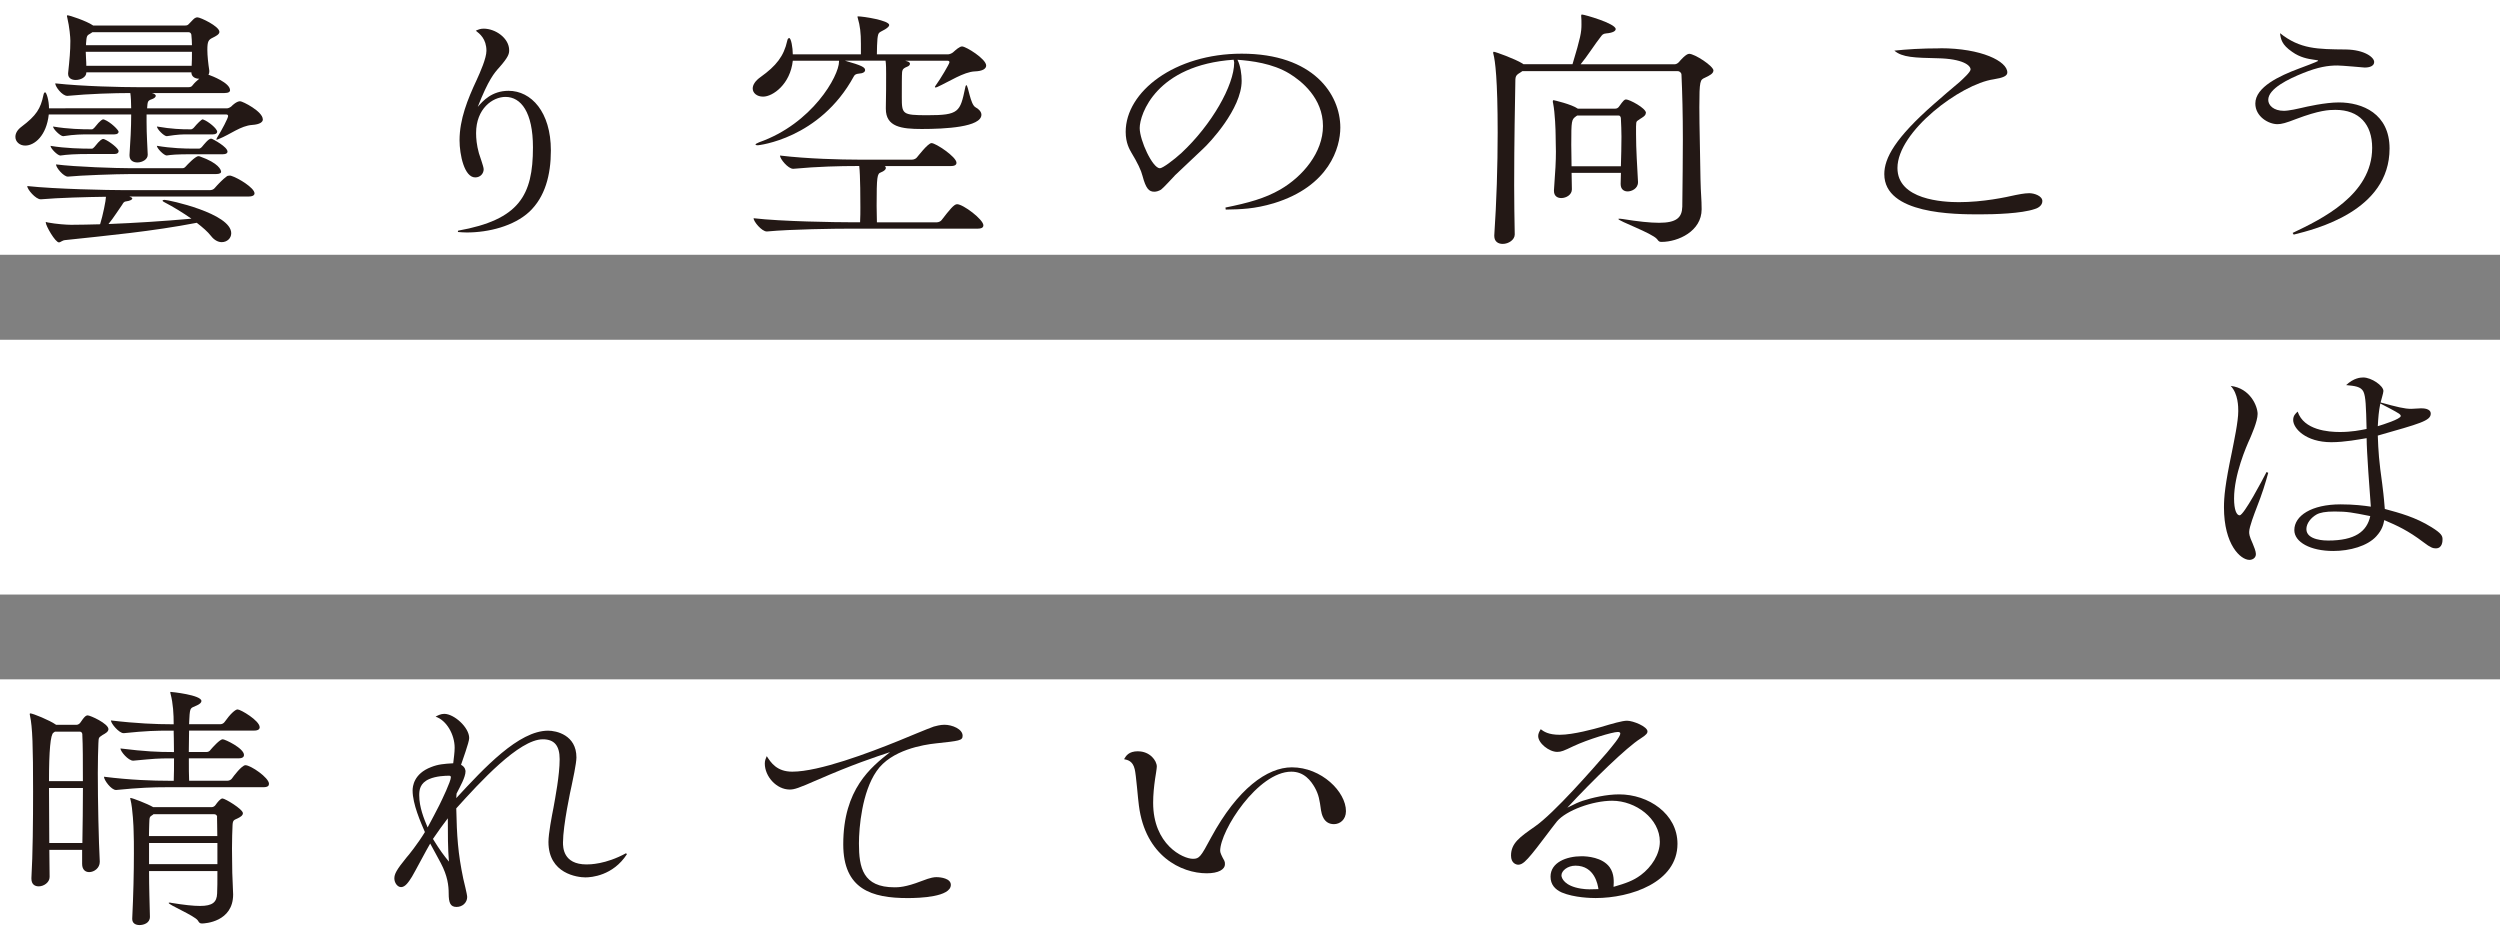
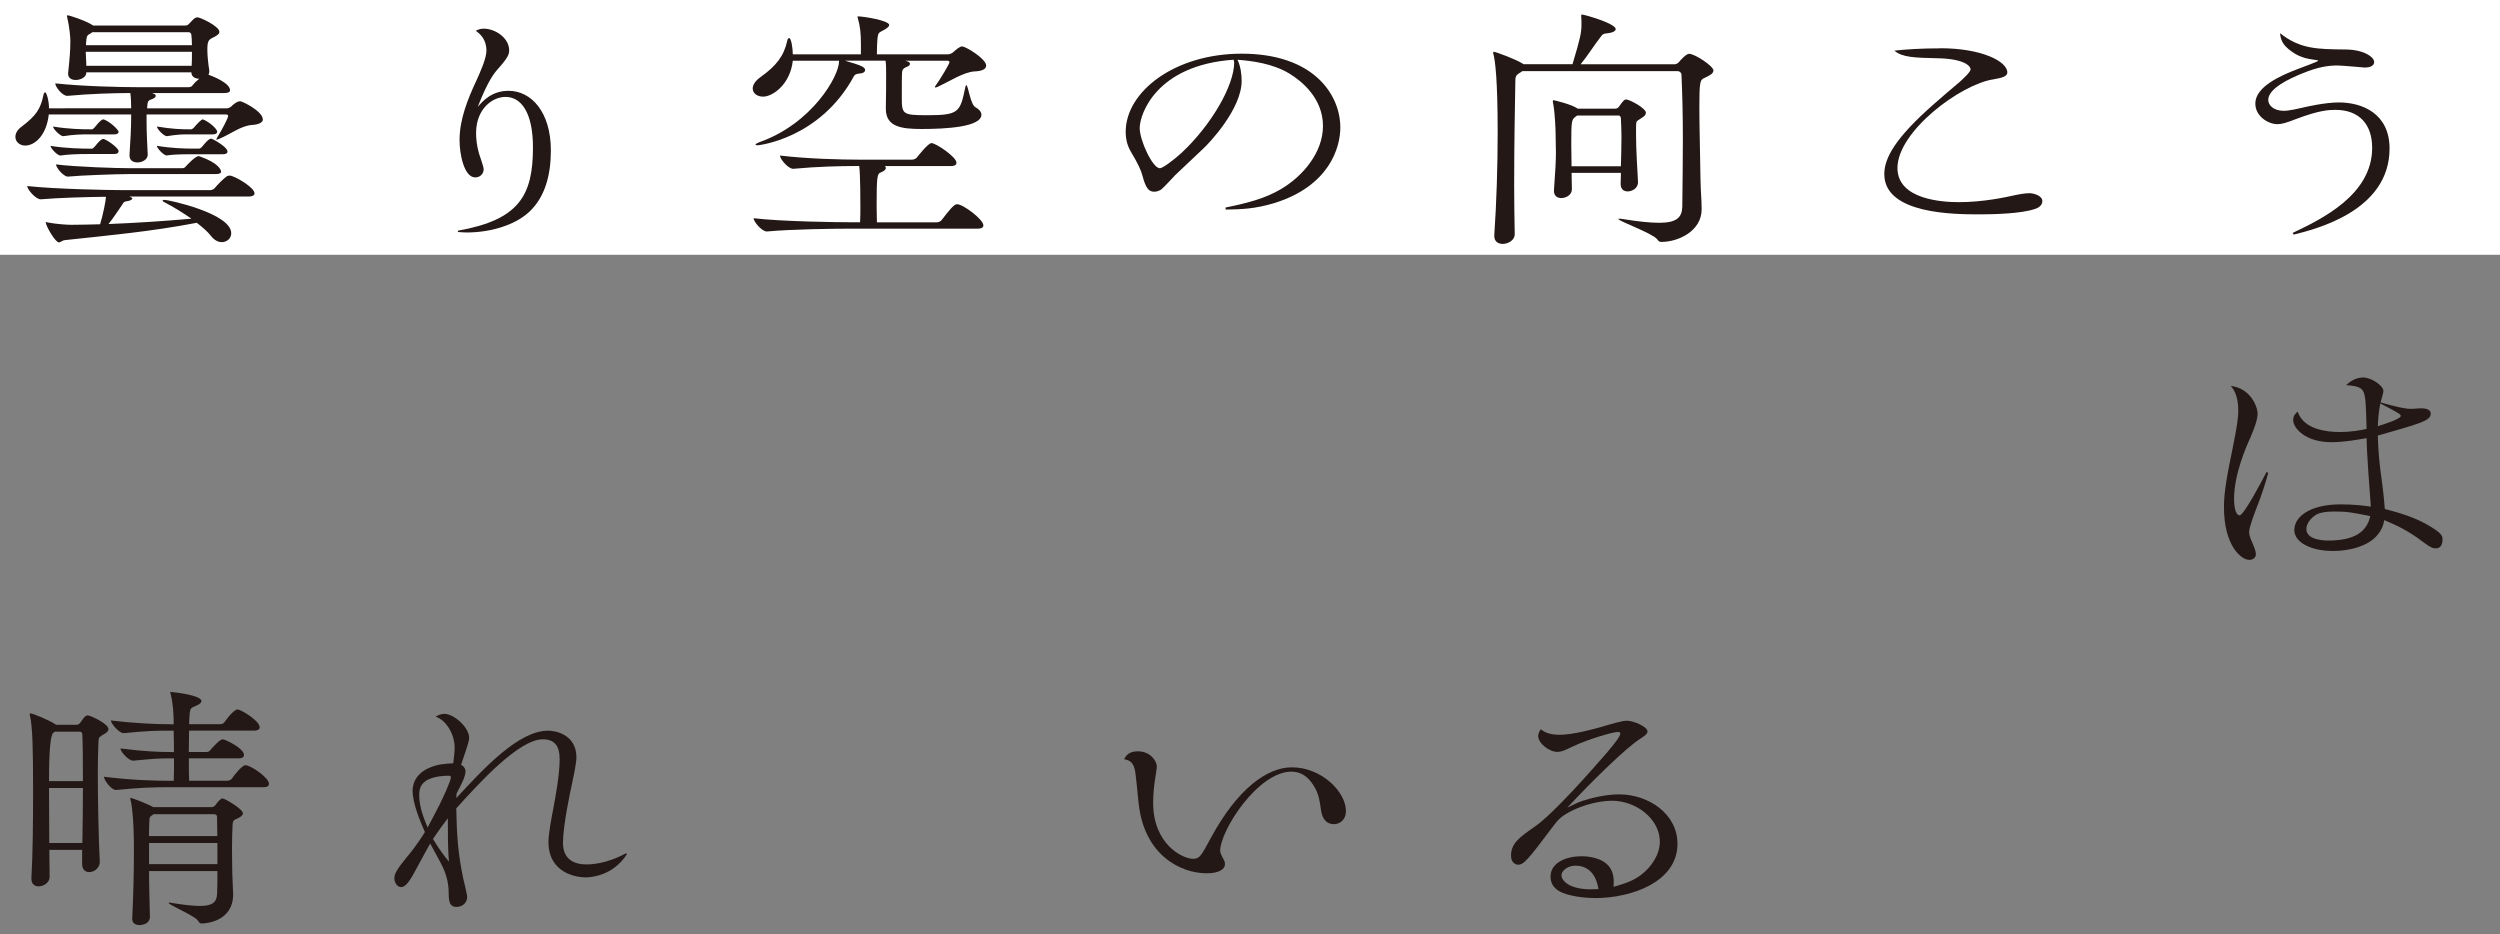
<svg xmlns="http://www.w3.org/2000/svg" id="_イヤー_2" width="524.48" height="195.97" viewBox="0 0 524.48 195.97">
  <rect x="0" y="0" width="524.48" height="195.97" fill="#808080" stroke="none" />
  <defs>
    <style>.cls-1{fill:#fff;}.cls-2{fill:#231815;}</style>
  </defs>
  <g id="image">
    <g>
      <rect class="cls-1" width="524.48" height="53.45" />
-       <rect class="cls-1" y="142.52" width="524.48" height="53.45" />
-       <rect class="cls-1" y="71.28" width="524.48" height="53.45" />
      <g>
        <path class="cls-2" d="M55.15,25.03c0,.59-.65,1.07-2.23,1.18-2.41,.16-4.59,1.98-7,2.94-.24,.11-.41,.16-.47,.16-.06,0-.06-.05-.06-.05,0-.06,.06-.21,.18-.43,1-1.6,2.29-4.06,2.29-4.49,0-.21-.18-.32-.36-.32H30.75v1.61c0,2.67,.18,5.08,.24,6.79v.06c0,.96-1.12,1.6-2.17,1.6-.88,0-1.65-.43-1.65-1.45v-.16c.18-2.56,.35-5.78,.35-8.29v-.16H10.23c-.47,4.39-2.94,6.52-4.94,6.52-1.17,0-2.06-.8-2.06-1.82,0-.7,.36-1.45,1.29-2.14,3.12-2.35,4-3.79,4.59-6.63,.06-.38,.23-.59,.35-.59,.29,0,.82,1.71,.82,3.36H27.52c0-1.12-.06-2.45-.18-3.2-3.35,0-8.7,.16-13.17,.59h-.06c-1.06,0-2.52-1.92-2.52-2.62,5.88,.64,13.99,.8,17.28,.8h10.7c.35,0,.65-.11,.82-.38,.41-.53,.94-1.01,1.41-1.39-.88,0-1.65-.43-1.65-1.34H18.11v.05c0,.96-1.18,1.55-2.23,1.55-.82,0-1.59-.37-1.59-1.28v-.16c.3-2.83,.47-4.65,.47-6.79,0-.7-.18-2.89-.65-4.86-.06-.16-.06-.27-.06-.37,0-.06,0-.11,.12-.11,.41,0,3.94,1.17,5.29,2.09l.06,.05h19.34c.29,0,.53-.05,.76-.32,.41-.37,.82-.91,1.17-1.17,.18-.11,.35-.22,.65-.22,.59,0,4.59,1.87,4.59,3.05,0,.53-.77,.91-1.42,1.23-.88,.43-1.11,.75-1.11,2.56,0,1.17,.18,2.89,.41,4.33v.22c0,.26-.06,.48-.18,.64,.76,.27,4.53,1.71,4.53,3.26,0,.32-.3,.59-1.18,.59h-15.22c.59,.16,.82,.37,.82,.59,0,.27-.36,.54-.82,.7-.94,.32-.88,.53-1,1.92h16.75c.29,0,.7-.21,.94-.42,.24-.27,1.12-1.07,1.82-1.07,.53,0,4.76,2.14,4.76,3.79Zm-1.76,15.56c0,.32-.3,.64-1.29,.64H27.1c.06,0,.12,.06,.18,.06,.3,.11,.47,.21,.47,.37,0,.22-.47,.48-1.29,.59-.53,.05-.65,.42-.82,.69-.59,.8-1.82,2.78-2.88,4.06,5.53-.22,11.46-.59,17.4-1.12-1.76-1.23-3.76-2.46-5.7-3.47-.24-.11-.35-.22-.35-.32s.18-.16,.41-.16c.82,0,13.99,2.83,13.99,7,0,1.07-.88,1.87-2,1.87-.7,0-1.53-.38-2.23-1.28-.7-.91-1.76-1.82-3-2.78-9.41,1.82-18.7,2.67-27.63,3.63-.59,.05-.94,.48-1.29,.48-.76,0-2.77-3.47-2.77-4.23q0-.05,.06-.05c.06,0,.18,.05,.41,.11,1.71,.32,3.88,.48,4.88,.48,1.88,0,3.94-.06,6.06-.11,.59-1.87,1.23-5.08,1.23-5.77-4.06,.05-9.94,.21-13.64,.53h-.06c-1.05,0-2.82-2.08-2.82-2.78,5.88,.64,17.05,.86,20.34,.86h17.99c.41,0,.77-.16,1-.43,.65-.75,1.65-1.82,2.53-2.46,.12-.11,.35-.16,.59-.16,.12,0,.24,0,.36,.05,1.41,.43,4.88,2.51,4.88,3.69Zm-28.51-8.87c0,.32-.24,.59-.88,.59h-5.17c-3.17,0-4.64,.11-6.17,.32-.59,0-2.06-1.5-2.06-2.03,3.12,.53,6.71,.59,8.35,.59h.35c.12,0,.35-.16,.53-.38,1.18-1.5,1.59-1.66,1.83-1.66,.12,0,.18,.06,.23,.06,1.06,.43,3,1.92,3,2.51Zm0-4.07c0,.27-.24,.54-.88,.54h-5.17c-1.59,0-3.12,0-5.58,.38-.59,0-2.12-1.5-2.12-2.03,3.12,.54,6.17,.59,7.82,.59h.35c.12,0,.35-.16,.53-.37,1.3-1.66,1.71-1.72,1.83-1.72s.18,.06,.23,.06c1.36,.53,3,2.19,3,2.56Zm21.52,8.34c0,.27-.24,.53-1.12,.53H27.16c-2.71,0-10.35,.27-12.88,.53h-.06c-.88,0-2.47-1.87-2.47-2.56,4.12,.53,12.81,.8,15.63,.8h10.88c.36,0,.53-.16,.77-.43,.18-.21,1.94-2.09,2.58-2.09,.12,0,.24,0,.35,.06,3.94,1.39,4.41,2.83,4.41,3.15ZM17.99,10.87c0,.91,.12,1.87,.12,2.94h22.1c.06-.96,.06-1.92,.06-2.94H17.99Zm22.16-3.53c0-.16-.12-.59-.65-.59H19.4l-.41,.27c-.76,.43-.82,.43-.94,2.09v.37h22.22c0-.75-.06-1.5-.12-2.14Zm5.41,20.31c0,.27-.24,.54-.88,.54h-4.99c-1.59,0-2.24,0-4.71,.38-.59,0-2.06-1.5-2.06-2.03,3.12,.54,5.17,.59,6.82,.59h.36c.12,0,.41-.16,.59-.37,.65-.8,1.59-1.72,1.82-1.72,.06,0,.12,.06,.18,.06,1,.37,2.88,1.87,2.88,2.56Zm2.17,4.17c0,.27-.24,.54-.94,.54h-6.41c-3.53,0-4.35,.11-5.41,.26-.59,0-2.06-1.5-2.06-2.03,3.12,.53,5.94,.59,7.59,.59h1.29c.12,0,.41-.16,.59-.38,.41-.48,1.36-1.71,1.88-1.71,.12,0,.18,.05,.24,.05,.24,.11,3.23,1.66,3.23,2.68Z" />
        <path class="cls-2" d="M96.12,48.39c12.81-2.3,15.69-7.38,15.69-17.48,0-7.38-2.52-10.58-5.76-10.58-2.71,0-6.17,2.46-6.17,7.59,0,1.12,.12,2.51,.59,4.22,.12,.48,1,2.78,1,3.37,0,.85-.65,1.71-1.77,1.71-2.29,0-3.29-4.75-3.29-7.8,0-4.39,1.7-8.6,3.58-12.62,.76-1.66,2.06-4.59,2.06-6.14,0-2.51-1.41-3.58-2.23-4.22,.59-.27,1-.43,1.65-.43,2.47,0,5.35,1.98,5.35,4.54,0,.75-.18,1.44-2.06,3.58-1.06,1.17-2.29,2.57-4.53,8.29,1.06-1.23,2.94-3.37,6.46-3.37,4.76,0,8.88,4.44,8.88,12.51,0,5.18-1.23,9.78-4.53,12.88-3.23,2.99-8.52,4.33-13.11,4.33-.7,0-1.17-.05-1.88-.1l.06-.27Z" />
        <path class="cls-2" d="M206.89,13.76c0,.64-.71,1.17-2.41,1.22-2.29,.11-5.35,2.14-7.82,3.26-.12,.06-.29,.11-.41,.11-.06,0-.12,0-.12-.11,0-.05,.06-.16,.18-.32,.94-1.28,2.88-4.54,2.88-4.86,0-.22-.18-.32-.41-.32h-8.88l.53,.16c.29,.1,.47,.26,.47,.48s-.18,.48-.65,.64c-.94,.38-.94,.75-1,1.12-.06,.43-.06,3.26-.06,5.19,0,3.63,.06,3.84,5.41,3.84,6.59,0,6.82-.69,7.88-5.72,.06-.38,.18-.59,.24-.59,.41,0,.82,4.06,1.94,4.65,.71,.37,1.23,.96,1.23,1.55,0,2.61-7.58,3-12.52,3-4.24,0-7.53-.43-7.53-4.23v-.32c.06-1.45,.06-5.93,.06-7,0-.8,0-2.08-.12-2.78h-8.52c3.59,1.01,4.23,1.39,4.23,1.98,0,.37-.41,.69-1.35,.74q-.76,.06-1,.54c-7.17,13.2-20.11,14.49-20.17,14.49-.29,0-.47-.06-.47-.16s.24-.27,.77-.48c11.11-3.9,16.75-13.9,16.75-16.94v-.16h-9.7c-.53,4.91-4.17,7.53-6.23,7.53-1.29,0-2.18-.75-2.18-1.71,0-.75,.53-1.61,1.65-2.4,3.29-2.35,4.88-4.38,5.59-7.59,.06-.38,.24-.59,.41-.59,.41,0,.76,2.03,.76,3.42h14.29v-2.19c0-2.35-.18-3.79-.65-5.4-.06-.16-.06-.27-.06-.32q0-.06,.06-.06c1.17,0,6.59,.86,6.59,1.82,0,.27-.36,.59-.88,.91-1.29,.75-1.41,.48-1.59,1.98-.06,.64-.12,2.14-.12,3.26h14.94c.29,0,.82-.22,1.05-.43,.59-.53,1.36-1.23,1.88-1.23,.82,0,5.06,2.62,5.06,4.01Zm-.59,33.51c0,.38-.23,.7-1.23,.7h-26.69c-3.18,0-12.35,.11-17.46,.59h-.06c-1.06,0-2.77-2.09-2.77-2.78,5.82,.69,17.29,.85,20.58,.85h1.77c.06-1.17,.06-2.14,.06-3.15,0-1.17,0-6.79-.24-8.65h-.64c-3.18,0-8.06,.1-13.17,.58h-.06c-1.06,0-2.76-2.08-2.76-2.78,5.82,.7,12.99,.86,16.28,.86h11.46c.36,0,.82-.22,1-.48,.12-.11,2.29-2.99,3.06-2.99,.88,0,5.23,2.89,5.23,4.12,0,.38-.24,.7-1.23,.7h-13.82c.18,.1,.24,.26,.24,.42,0,.27-.35,.64-1.06,.91-.76,.27-.88,.85-.88,7,0,1.28,.06,2.51,.06,3.47h12.58c.35,0,.82-.21,1-.48,1.65-2.14,2.59-3.32,3.23-3.32,1.29,0,5.53,3.21,5.53,4.44Z" />
        <path class="cls-2" d="M246.45,36.85c-.47,.48-2.41,2.62-2.88,2.94-.47,.27-.94,.43-1.41,.43-1.11,0-1.76-.64-2.47-3.32q-.41-1.71-2.35-4.91c-.36-.64-1.18-1.98-1.18-4.33,0-8.44,10.29-16.4,24.34-16.4,15.05,0,20.69,8.55,20.69,15.5,0,4.17-2.29,12.29-13.93,15.87-4.12,1.23-6.94,1.28-10.11,1.34l-.06-.43c4.76-.96,8.29-1.92,11.52-3.79,4.7-2.73,8.94-7.75,8.94-13.31,0-5.88-4.53-9.47-7.06-11.01-3.53-2.14-7.94-2.67-10.88-2.89,.65,1.28,.88,3.05,.88,4.43,0,5.88-6.82,13.1-8.12,14.27l-5.94,5.61Zm-7.35-10c0,2.62,2.71,8.45,4.23,8.45,.59,0,2.88-1.71,4.53-3.21,6.35-5.93,11.06-14.21,11.06-18.97,0-.11-.06-.37-.12-.59-16.23,1.12-19.7,11.44-19.7,14.32Z" />
        <path class="cls-2" d="M359.45,14.83c0,.59-.76,1.01-1.82,1.5-.94,.43-1.12,.54-1.12,6.15,0,4.12,.18,9.89,.24,15.12,.06,3.1,.24,4.12,.24,6.31,0,4.6-4.94,6.84-8.41,6.84-.47,0-.59-.1-.94-.58-1.06-1.28-8.12-3.79-8.12-4.23,0-.05,.06-.05,.18-.05s.36,0,.65,.05c3.29,.53,5.82,.8,7.7,.8,3.64,0,4.82-1.07,4.88-3.37,.06-5.29,.12-9.94,.12-14.11,0-5.35-.12-9.84-.29-13.58,0-.38-.36-.75-.77-.75h-32.62l-.47,.32c-1,.59-1,.85-1,2.3-.06,3.42-.24,12.29-.24,21.32,0,3.47,.06,7.01,.12,10.26v.06c0,1.12-1.29,1.98-2.52,1.98-.94,0-1.77-.48-1.77-1.66v-.16c.47-6.95,.71-14.54,.71-21.54,0-11.27-.53-15.07-.88-16.41-.06-.16-.06-.27-.06-.38,0-.1,.06-.16,.12-.16,.35,0,4.47,1.5,6,2.45l.23,.16h10.29c1.71-5.66,1.88-6.73,1.88-8.33,0-.64,0-1.28-.06-1.77v-.11c0-.16,.06-.21,.18-.21,.47,0,7.06,1.87,7.06,3.05,0,.43-.65,.8-2,.91-.71,.05-.88,.37-1.17,.75-1,1.23-2.88,4.17-4.18,5.72h19.76c.29,0,.64-.21,.88-.48,.3-.37,1.47-1.71,2.12-1.71,1.17,0,5.11,2.56,5.11,3.53Zm-14.17,8.87c0,.59-.76,.96-1.17,1.23-.88,.64-.82,.37-.88,1.6v1.66c0,3.1,.24,6.73,.41,9.94v.11c0,1.34-1.35,1.92-2.17,1.92-.77,0-1.47-.43-1.47-1.55v-.06c0-.8,.06-1.55,.06-2.29h-10.35l.06,3.47c0,1.12-1.17,1.82-2.23,1.82-.82,0-1.53-.43-1.53-1.5v-.16c.3-4.12,.41-6.04,.41-8.07,0-1.02-.06-2.08-.06-3.42,0-.91-.12-4.71-.53-6.74-.06-.16-.06-.32-.06-.43,0-.16,.06-.21,.18-.21,.06,0,3.76,.85,5.06,1.77h7.88c.3,0,.59-.16,.77-.43,.94-1.34,1.17-1.5,1.47-1.5,.71,0,4.18,1.82,4.18,2.83Zm-5.11,4.97c0-1.28-.06-2.51-.12-3.79,0-.26-.12-.64-.47-.64h-8.7l-.24,.16c-.94,.7-1,.8-1,5.99,0,1.28,.06,2.67,.06,4.49h10.35c.06-2.14,.12-4.17,.12-6.2Z" />
        <path class="cls-2" d="M407.07,10.12c8.59,0,14.05,2.73,14.05,5.08,0,.74-.88,1.12-2.88,1.44-6.94,1.01-20.17,10.96-20.17,18.6,0,6.69,9.59,7.17,12.88,7.17,5.11,0,9.82-1.02,11.93-1.5,.3-.06,1.82-.38,2.83-.38,1.11,0,2.76,.59,2.76,1.66s-1.17,1.55-1.59,1.66c-2.82,.96-8.41,1.12-11.52,1.12-5.23,0-20.05,0-20.05-8.44,0-3.37,2.29-7.59,10.46-14.75,.82-.75,4.58-3.96,5.35-4.59,.7-.64,2.29-2.09,2.29-2.62,0-.86-1.65-2.25-6.94-2.35-4.76-.11-7.41-.16-9.05-1.6,2.59-.27,5.53-.48,9.64-.48Z" />
        <path class="cls-2" d="M480.97,48.87c6.05-2.89,16.69-7.97,16.69-17.85,0-4.92-2.7-7.97-7.7-7.97-1.35,0-3.35,.06-8.29,1.93-2.06,.8-3,1.07-3.88,1.07-1.88,0-4.64-1.6-4.64-4.33,0-3.47,5.11-5.82,9.11-7.32,.47-.16,4-1.5,4.06-1.61,0-.16-.12-.16-.94-.27-1.11-.16-2.82-.43-4.53-1.66-2.17-1.5-2.35-2.62-2.52-3.9,4.23,3.36,7.82,3.36,13.81,3.42,3.94,.06,5.94,1.66,5.94,2.61,0,1.18-1.7,1.18-2,1.18-.06,0-4.76-.43-5.7-.43-2,0-4.06,.32-7.23,1.6-3.06,1.23-7.29,3.26-7.29,5.62,0,1.12,1.11,2.29,3.29,2.29,1,0,3.17-.48,3.58-.59,1.12-.27,5.06-1.17,7.94-1.17,4.93,0,10.64,2.35,10.64,9.67,0,13.15-15.64,16.94-20.11,18.06l-.24-.37Z" />
        <path class="cls-2" d="M475.86,99.18c-.59,2.19-1.29,4.44-2.41,7.27-.47,1.23-1.59,4.12-1.59,5.13,0,.43,0,.85,.76,2.51,.24,.59,.65,1.56,.65,2.14,0,.91-.82,1.23-1.35,1.23-1.88,0-5.35-3.21-5.35-11.01,0-2.19,.24-4.86,1.65-11.54,.47-2.41,1.35-6.46,1.35-8.66,0-.85,0-3.63-1.59-5.29,4.12,.48,5.65,4.28,5.65,5.88s-1.36,4.54-1.59,5.13c-.82,1.77-3.35,7.64-3.35,12.61,0,2.4,.53,3.53,1.17,3.53,.88,0,4.82-7.48,5.64-9.08l.36,.16Zm22.69,13.31c-1.88,2.08-5.59,3.1-9.05,3.1-4.82,0-8.17-1.87-8.17-4.38,0-3,3.59-5.4,9.7-5.4,2.82,0,4.94,.27,6.35,.48-.24-3.21-.88-11.65-.88-14.37-1.59,.26-4.59,.85-7.41,.85-5.35,0-8-2.89-8-4.65,0-.91,.47-1.34,.94-1.77,1.29,3.9,6.46,4.28,8.87,4.28s4.29-.37,5.59-.64c-.12-4.86-.18-6.74-.65-7.8-.53-1.12-1.88-1.23-3.64-1.4,1.59-1.5,3-1.6,3.59-1.6,1.7,0,4.23,1.71,4.23,2.84,0,.42-.53,2.08-.59,2.4,3.47,.96,5.05,1.34,6.41,1.34,.35,0,1.76-.11,2.06-.11,.41,0,2.05,0,2.05,1.12,0,1.5-2.29,2.08-11.11,4.6,.12,3.37,.24,5.23,.94,10.21,.41,3.21,.41,3.96,.53,5.18,3.12,.85,6.41,1.71,9.82,3.84,2.06,1.28,2.29,1.82,2.29,2.51,0,.38,0,1.92-1.41,1.92-.53,0-1.06-.11-2.58-1.28-3.23-2.45-5.47-3.47-8.23-4.65-.18,.96-.47,2.09-1.65,3.37Zm-8.76-5.18c-1.94,0-3.06,.22-3.82,.64-1.11,.64-2.11,1.82-2.11,3.05,0,2.4,4.06,2.4,4.58,2.4,5.59,0,8.12-1.87,8.82-5.13-3.76-.75-4.82-.96-7.46-.96Zm9.05-17.9c1.06-.32,4.82-1.5,4.82-2.14,0-.16-.18-.38-.35-.48-.53-.38-3.29-1.82-3.94-2.14-.35,1.82-.41,2.73-.53,4.76Z" />
        <path class="cls-2" d="M22.75,152.97c0,.58-.76,.96-1.23,1.22-.82,.59-.82,.43-.88,1.77-.06,1.5-.12,3.68-.12,6.2,0,6.09,.18,14.16,.41,18.55v.11c0,1.28-1.17,2.14-2.23,2.14-.76,0-1.47-.48-1.47-1.72v-2.94h-6.88c0,2.03,.06,3.96,.06,5.67,0,1.17-1.23,1.98-2.29,1.98-.82,0-1.53-.43-1.53-1.61v-.16c.29-4.97,.35-11.97,.35-18.06,0-9.57-.12-13.58-.65-15.98,0-.16-.06-.27-.06-.32,0-.11,.06-.16,.12-.16,.53,0,4.06,1.44,5.35,2.35l.06,.05h4.29c.29,0,.65-.21,.82-.48,.29-.42,.65-.96,1-1.28,.18-.11,.29-.22,.53-.22,.53,0,4.35,1.72,4.35,2.89Zm-5.47,1.17c0-.27-.12-.64-.53-.64h-5.23l-.3,.21q-.94,.54-.94,10.16h7.11c0-4.01,0-7.54-.12-9.73Zm-7,11.17c0,3.52,.06,7.64,.06,11.54h6.94c.06-3.63,.12-7.75,.12-11.54h-7.11Zm46.15-.86c0,.38-.24,.7-1.17,.7h-20.17c-3,0-5.88,.1-10.7,.58h-.06c-1,0-2.52-2.08-2.52-2.78,5.53,.7,10.46,.85,13.58,.85h1.06c.06-1.28,.06-2.99,.06-4.7h-.65c-2.82,0-3.35,.06-7.88,.48h-.06c-1,0-2.65-1.93-2.65-2.56,5.17,.64,7.94,.75,10.82,.75h.41c0-2.14-.06-3.9-.06-4.12v-.37h-.82c-2.88,0-4.99,.05-9.64,.53h-.06c-.94,0-2.65-2.03-2.65-2.67,5.35,.64,9.59,.8,12.58,.8h.59c0-2.14-.12-4.34-.65-6.36-.06-.16-.06-.32-.06-.37q0-.06,.06-.06c.18,0,6.47,.64,6.47,1.92,0,.32-.35,.64-.94,.91-1.29,.64-1.47,.21-1.59,2.72,0,.38-.06,.75-.06,1.23h6.58c.36,0,.71-.22,.88-.48,1.17-1.66,2.23-2.62,2.71-2.62,.65,0,4.64,2.35,4.64,3.74,0,.38-.29,.7-1.17,.7h-13.64c0,1.34-.06,2.94-.06,4.49h3.76c.36,0,.65-.21,.82-.48,.41-.48,1.94-2.19,2.53-2.19,.47,0,4.47,1.87,4.47,3.31,0,.32-.24,.69-1.11,.69h-10.46c0,1.93,0,3.69,.06,4.7h8.05c.36,0,.77-.22,.94-.48,.29-.43,2.06-2.78,2.82-2.78,1.11,0,4.94,2.62,4.94,3.9Zm-5.47,6.15c0,.48-.53,.8-1.05,1.06-.77,.38-1.06,.32-1.12,1.4-.06,1.22-.12,3.1-.12,4.97s.06,3.74,.06,5.08c0,.9,.18,3.58,.18,4.54,0,5.77-5.94,6.09-6.53,6.09-.47,0-.59-.16-.88-.64-.71-1.01-6.12-3.26-6.12-3.68,0,0,.06-.06,.18-.06s.23,0,.41,.06c2.65,.43,4.58,.64,5.99,.64,2.65,0,3.53-.8,3.59-2.62,.06-.91,.06-2.67,.06-4.7h-14.34c0,3.31,.12,6.84,.18,9.51v.11c0,1.28-1.29,1.71-2.18,1.71-.82,0-1.53-.37-1.53-1.28v-.1c.24-4.87,.35-9.73,.35-13.68,0-1.77,0-3.32-.06-4.65,0-.7-.18-4.75-.65-6.58-.06-.16-.06-.27-.06-.32q0-.06,.06-.06c.36,0,3.47,1.18,4.76,1.93h12.29c.24,0,.59-.16,.77-.43,.41-.59,1.05-1.39,1.47-1.39,.53,0,4.29,2.24,4.29,3.1Zm-5.41,.8c0-.16-.06-.59-.71-.59h-12.64l-.12,.11c-.77,.48-.71,.48-.77,1.92,0,.54-.06,1.44-.06,2.56h14.34c0-1.66-.06-3.05-.06-4.01Zm.06,5.45h-14.34v4.44h14.34v-4.44Z" />
        <path class="cls-2" d="M95.71,167.45c5.88-6.36,13.11-14.16,19.28-14.16,1.71,0,5.94,.9,5.94,5.61,0,1.28-.82,5.02-1,5.88-.18,.75-1.82,8.39-1.82,11.97,0,.96,0,4.6,4.94,4.6,.65,0,4,0,8.29-2.35l.18,.21c-2.94,4.54-7.52,4.86-8.7,4.86-1.65,0-7.76-.75-7.76-7.43,0-1.76,.7-5.4,1.06-7.21,.35-1.98,1.29-6.79,1.29-10.16,0-2.83-1.11-4.17-3.53-4.17-4.99,0-13.23,9.03-18.16,14.49,.12,5.77,.35,9.41,1.47,14.75,.12,.59,.82,3.26,.82,3.85,0,1.12-.94,2.08-2.23,2.08s-1.65-.85-1.65-2.83c0-1.66-.24-3.69-1.65-6.36-.36-.64-1.88-3.52-2.23-4.11-.65,1.07-3.24,5.99-3.82,6.95-.7,1.12-1.41,2.19-2.29,2.19-.76,0-1.41-.91-1.41-1.82s.41-1.77,2.59-4.44c.24-.22,2.41-2.94,3.82-5.29-.88-2.03-2.58-5.88-2.58-8.71,0-.85,.24-3.53,3.88-4.92,1.47-.59,2.71-.69,4.64-.8,.12-1.06,.3-2.3,.3-3.26,0-2.78-1.71-5.77-4-6.52,.47-.27,1.12-.59,1.82-.59,2.06,0,5.23,2.84,5.23,5.08,0,.91-1.47,4.81-1.71,5.61,.94,.48,.94,1.28,.94,1.39,0,1.18-1.12,3.16-1.88,4.65l-.06,.96Zm-3.53,1.44c.53-1.07,2.41-4.97,2.41-5.83,0-.27-.18-.32-.41-.32-.76,0-2.65,.06-4.11,.69-2,.86-2.12,2.35-2.12,3.42,0,2.51,1,4.92,1.76,6.74,1.36-2.51,1.41-2.67,2.47-4.7Zm2,11.87c-.23-2.73-.23-5.88-.23-9.09-1.12,1.45-1.83,2.46-3.12,4.33,1.47,2.4,2.29,3.47,3.35,4.76Z" />
-         <path class="cls-2" d="M171.5,163.6c-4,1.77-4.88,2.04-5.82,2.04-2.77,0-5.23-2.73-5.23-5.46,0-.64,.18-1.01,.41-1.55,.88,1.39,2.12,3.26,5.35,3.26,5.64,0,16.11-3.96,22.28-6.46,1.18-.48,6.29-2.62,7.41-3,.41-.11,1.36-.38,2.23-.38,1.65,0,3.82,.91,3.82,2.3,0,1.02-.65,1.07-5.65,1.61-2.52,.27-9.35,1.34-12.4,5.82-3.06,4.39-3.7,11.82-3.7,15.18,0,5.07,.82,9.19,7.46,9.19,.77,0,2.29,0,5.59-1.28,2.17-.85,2.82-.85,3.23-.85,.88,0,3,.27,3,1.61,0,2.56-6.59,2.78-9.05,2.78-7.52,0-13.52-1.82-13.52-11.28,0-11.59,5.82-16.19,9.82-19.34-3.06,1.01-7.94,2.62-15.23,5.82Z" />
        <path class="cls-2" d="M238.75,157.62c2.47,0,3.94,1.93,3.94,3.21,0,.38-.3,2.19-.36,2.56-.23,1.61-.41,3.31-.41,5.02,0,8.77,6.23,11.76,8.35,11.76,1.35,0,1.65-.43,3.82-4.49,5.53-10.2,11.76-14.7,16.93-14.7,6.23,0,11.35,5.13,11.35,9.19,0,1.82-1.29,2.73-2.52,2.73-2.24,0-2.59-2.25-2.71-2.89-.3-2.19-.47-3.26-1.29-4.76-.82-1.44-2.23-3.36-4.94-3.36-7,0-14.93,12.35-14.93,16.62q0,.53,.88,2.08c.12,.27,.12,.43,.12,.7,0,1.12-1.35,1.92-3.82,1.92-5.35,0-12.88-3.63-14.23-14.21-.18-1.17-.59-6.58-.88-7.64-.41-1.72-1.47-1.93-2.23-2.09,.41-.69,.94-1.66,2.94-1.66Z" />
        <path class="cls-2" d="M344.22,183.59c2.29-1.71,4-4.38,4-7,0-4.86-5.06-8.6-10-8.6-4.11,0-9.64,2.03-11.58,4.33-.88,1.07-4.47,5.93-5.29,6.85-1.12,1.34-1.94,2.24-2.82,2.24-.47,0-1.53-.32-1.53-1.92,0-2.61,1.88-3.9,4.94-6.04,4.12-2.83,12.29-12.24,15.23-15.61,1.05-1.28,2.76-3.26,2.76-3.96,0-.26-.29-.32-.53-.32-1.12,0-6.29,1.56-9.35,3-2,.96-2.52,1.18-3.35,1.18-1.71,0-4-1.82-4-3.32,0-.48,.18-.86,.53-1.44,.64,.48,1.59,1.17,4,1.17,2.82,0,7.41-1.28,8.58-1.61,2.47-.74,4.53-1.34,5.53-1.34,1.29,0,4.29,1.23,4.29,2.25,0,.32-.18,.69-1.47,1.5-2.83,1.76-9.94,8.65-15.35,14.49,1.82-.91,2.29-1.12,3.24-1.45,2-.64,4.94-1.34,7.64-1.34,6.12,0,12.23,4.06,12.23,10.37,0,8.12-9.88,11.38-17.17,11.38-.88,0-4.47-.06-7.11-1.17-1.41-.64-2.35-1.66-2.35-3.32,0-2.99,3.35-4.28,6.52-4.28,1.17,0,4.35,.22,5.88,2.3,1,1.39,.88,3.05,.82,4.12,2.58-.75,4.12-1.28,5.7-2.46Zm-13.7-1.98c-1.65,0-2.94,1.07-2.94,2.03,0,.64,.71,2.24,4.06,2.78,1.29,.21,2.23,.16,3.7,.11-.12-.86-.77-4.92-4.82-4.92Z" />
      </g>
    </g>
  </g>
</svg>